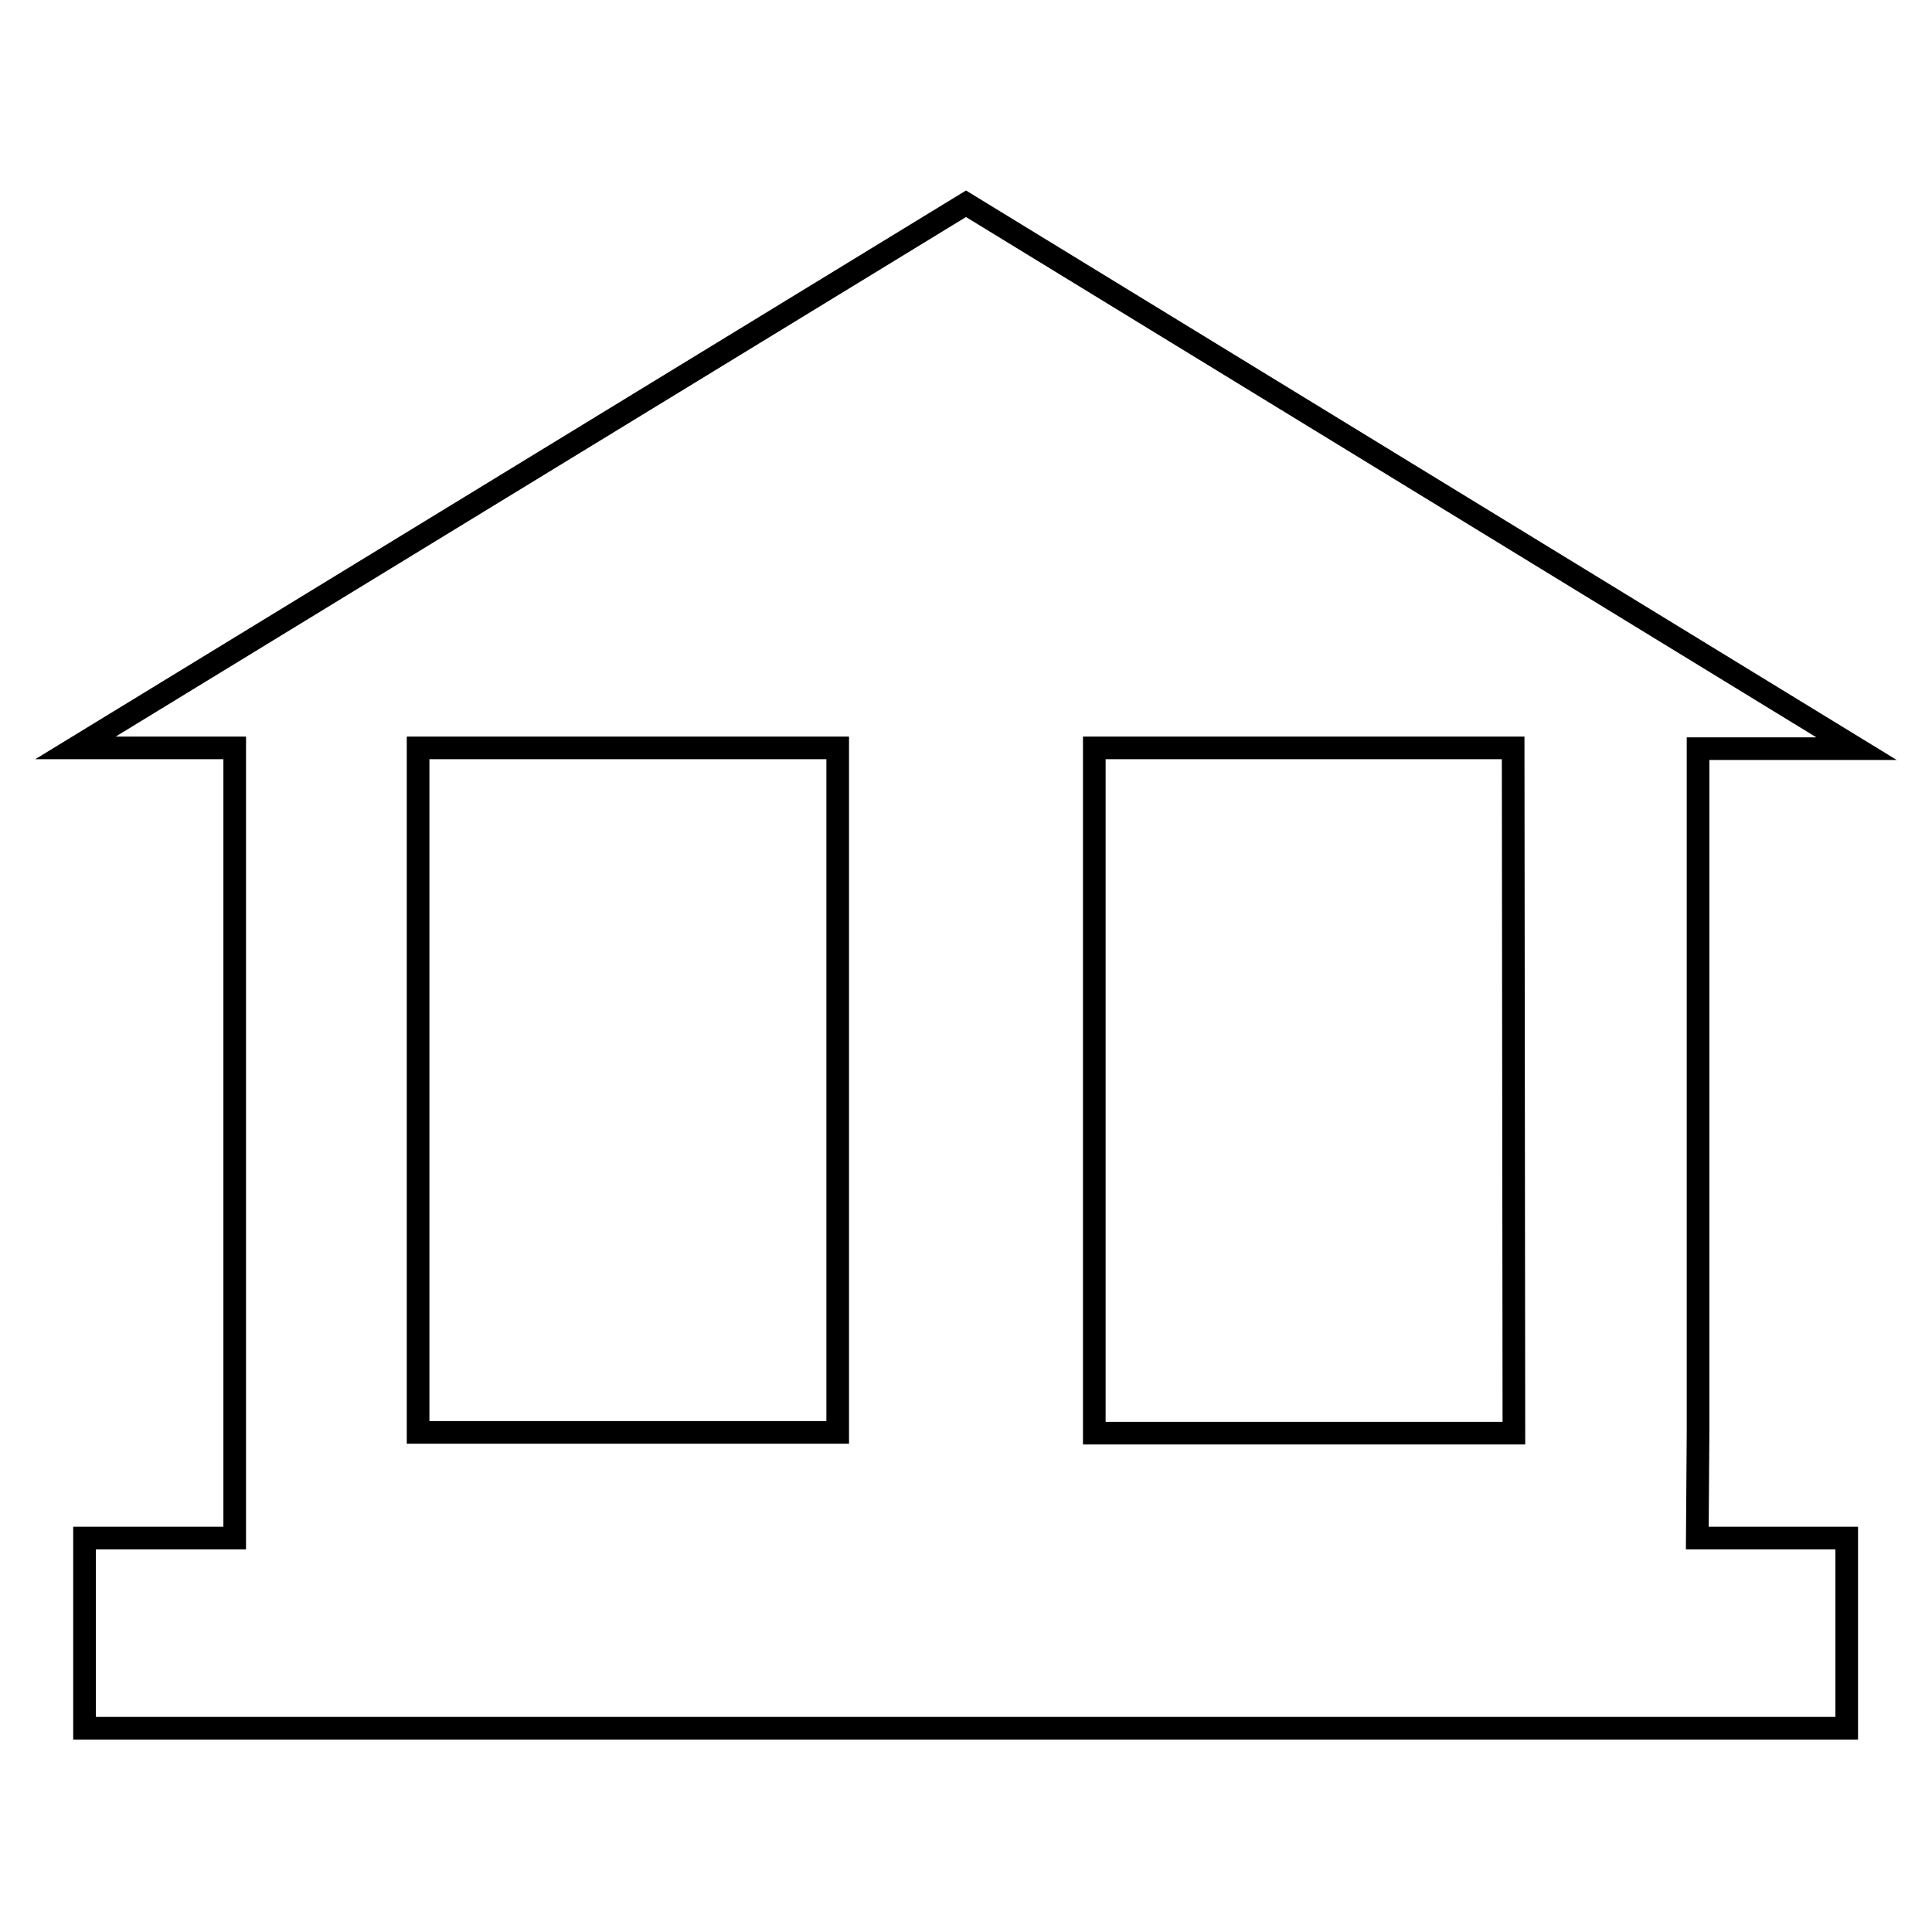
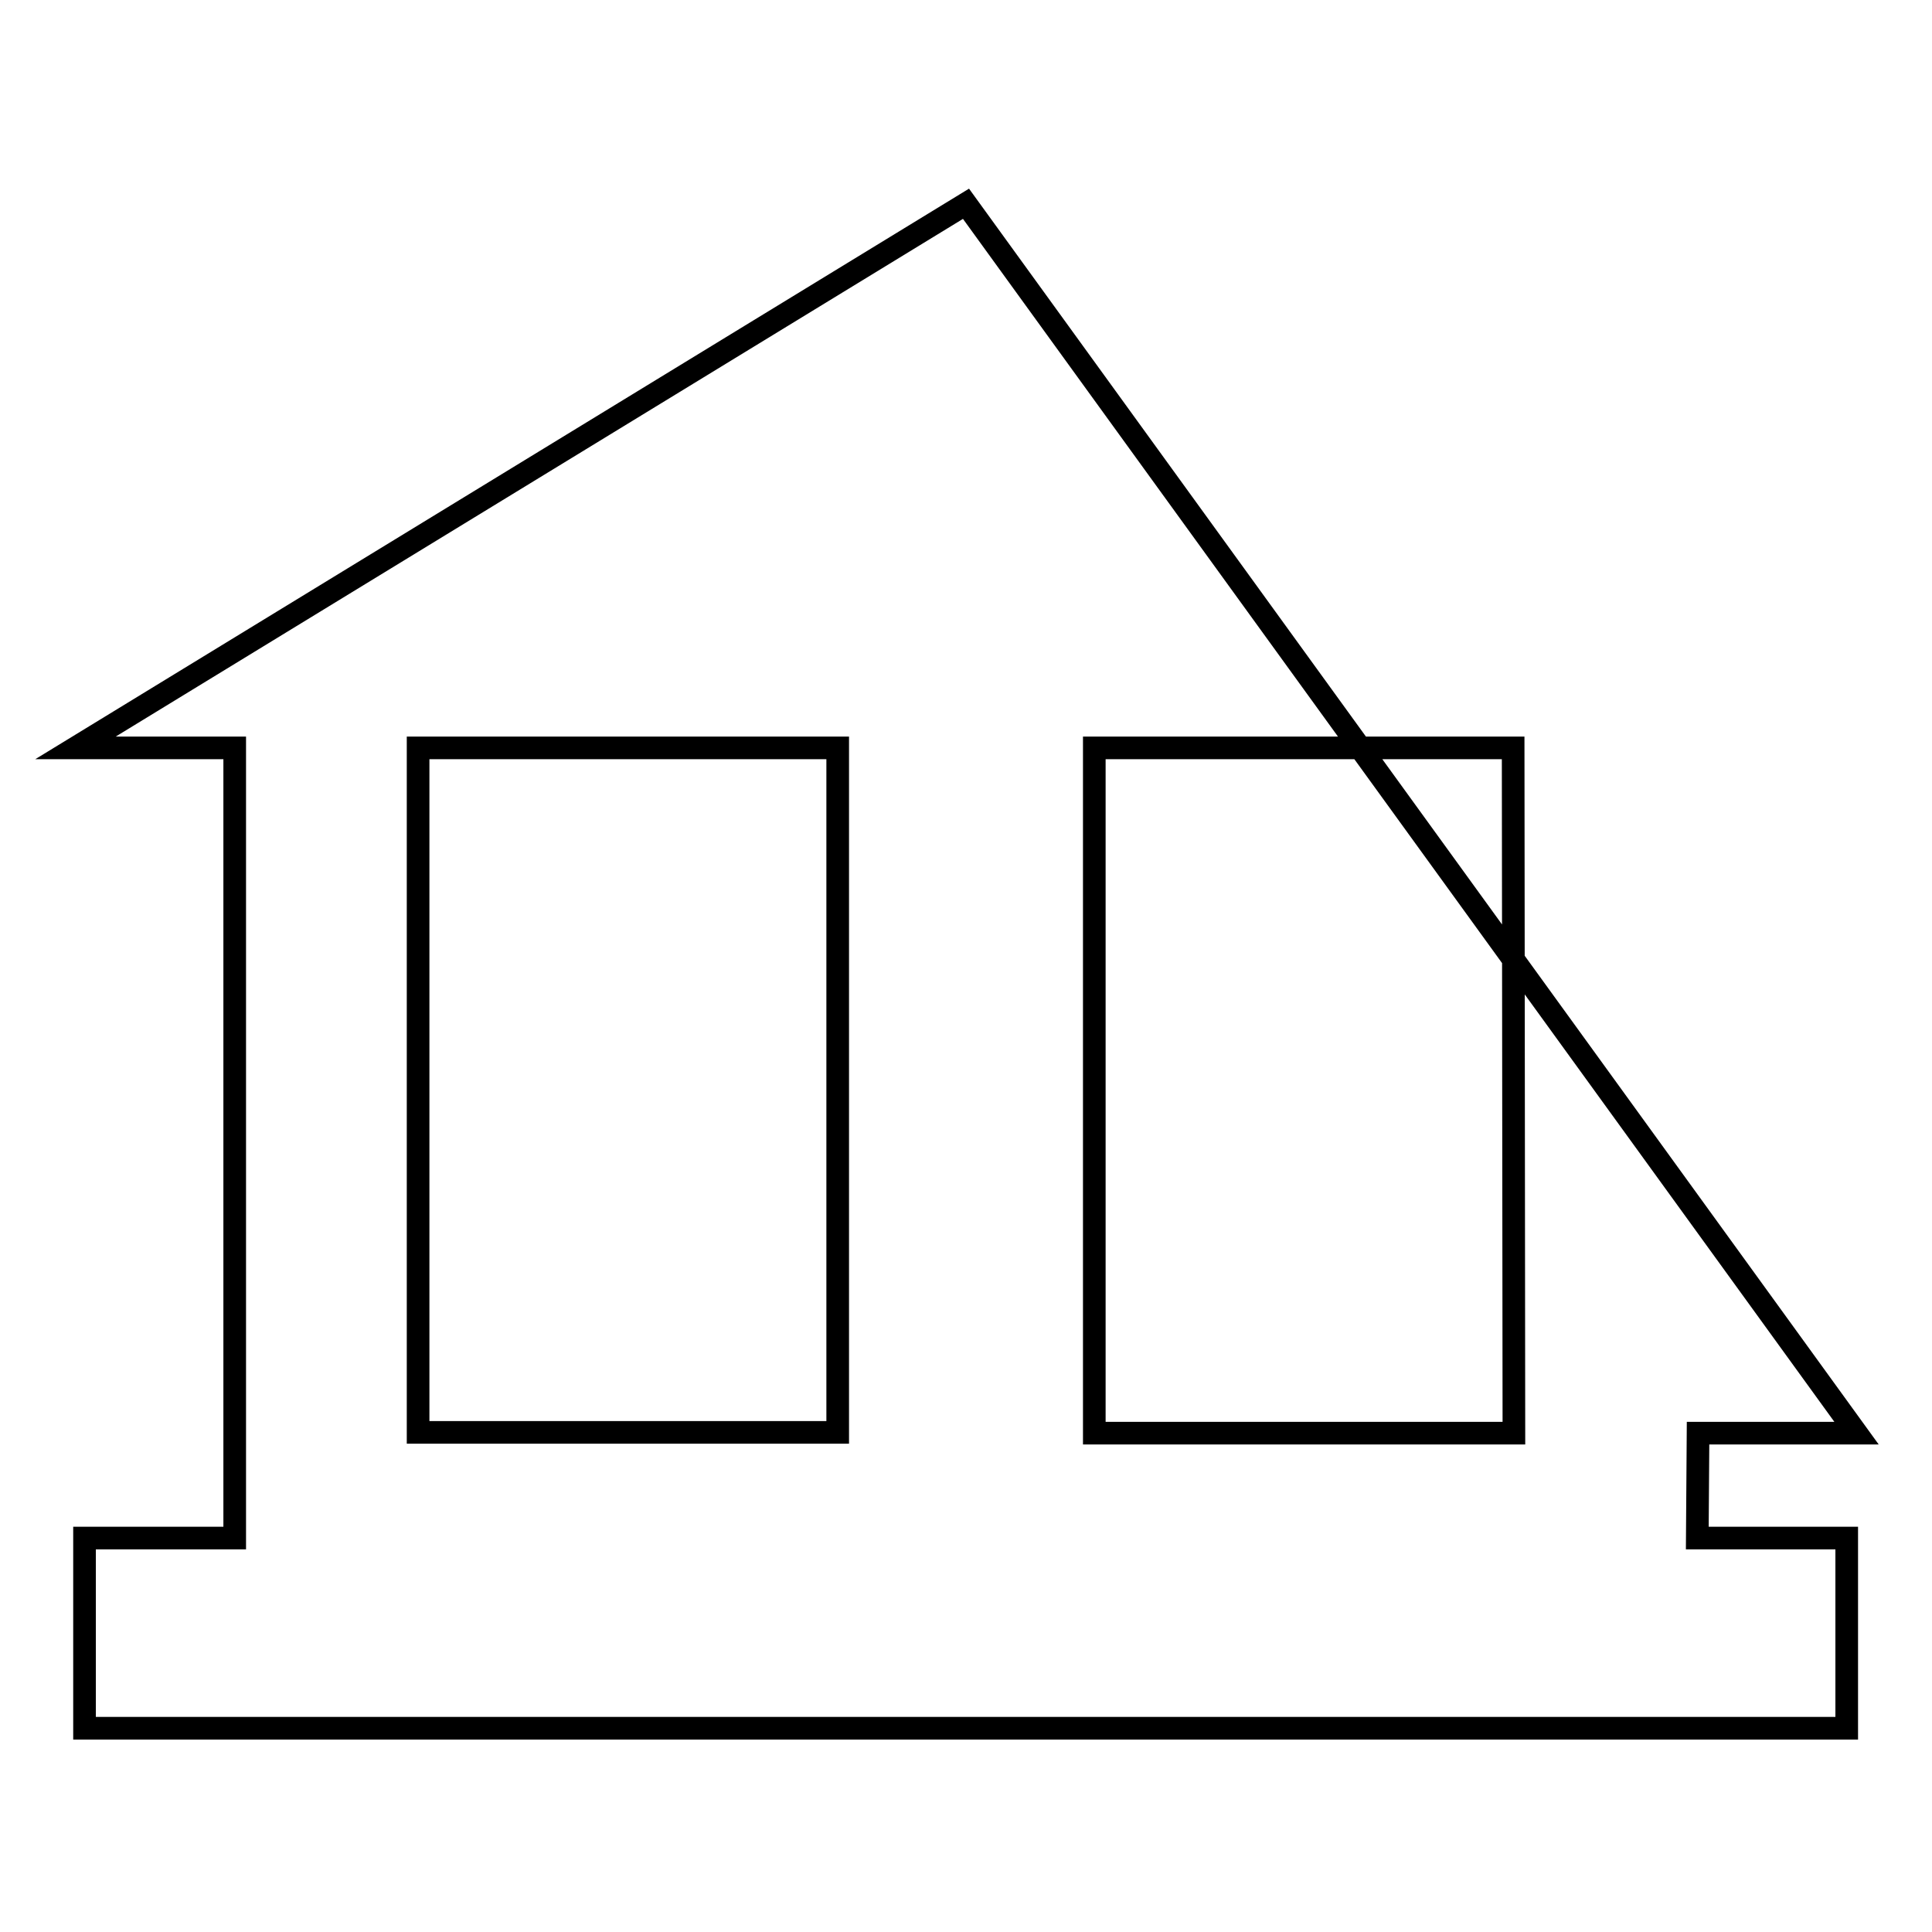
<svg xmlns="http://www.w3.org/2000/svg" version="1.1" x="0px" y="0px" viewBox="0 0 256 256" enable-background="new 0 0 256 256" xml:space="preserve">
  <g>
    <g>
-       <path stroke-width="3" fill-opacity="0" stroke="#000000" d="M225,189.9L225,189.9l0-90.7H246L128,27L10,99.1h21.1v90.7h0v14H11.2V229h233.5v-25.2h-19.8L225,189.9L225,189.9z M200.6,189.9H145V99.1h55.5L200.6,189.9L200.6,189.9z M55.4,99.1H111v90.7H55.4V99.1z" />
+       <path stroke-width="3" fill-opacity="0" stroke="#000000" d="M225,189.9L225,189.9H246L128,27L10,99.1h21.1v90.7h0v14H11.2V229h233.5v-25.2h-19.8L225,189.9L225,189.9z M200.6,189.9H145V99.1h55.5L200.6,189.9L200.6,189.9z M55.4,99.1H111v90.7H55.4V99.1z" />
    </g>
  </g>
</svg>